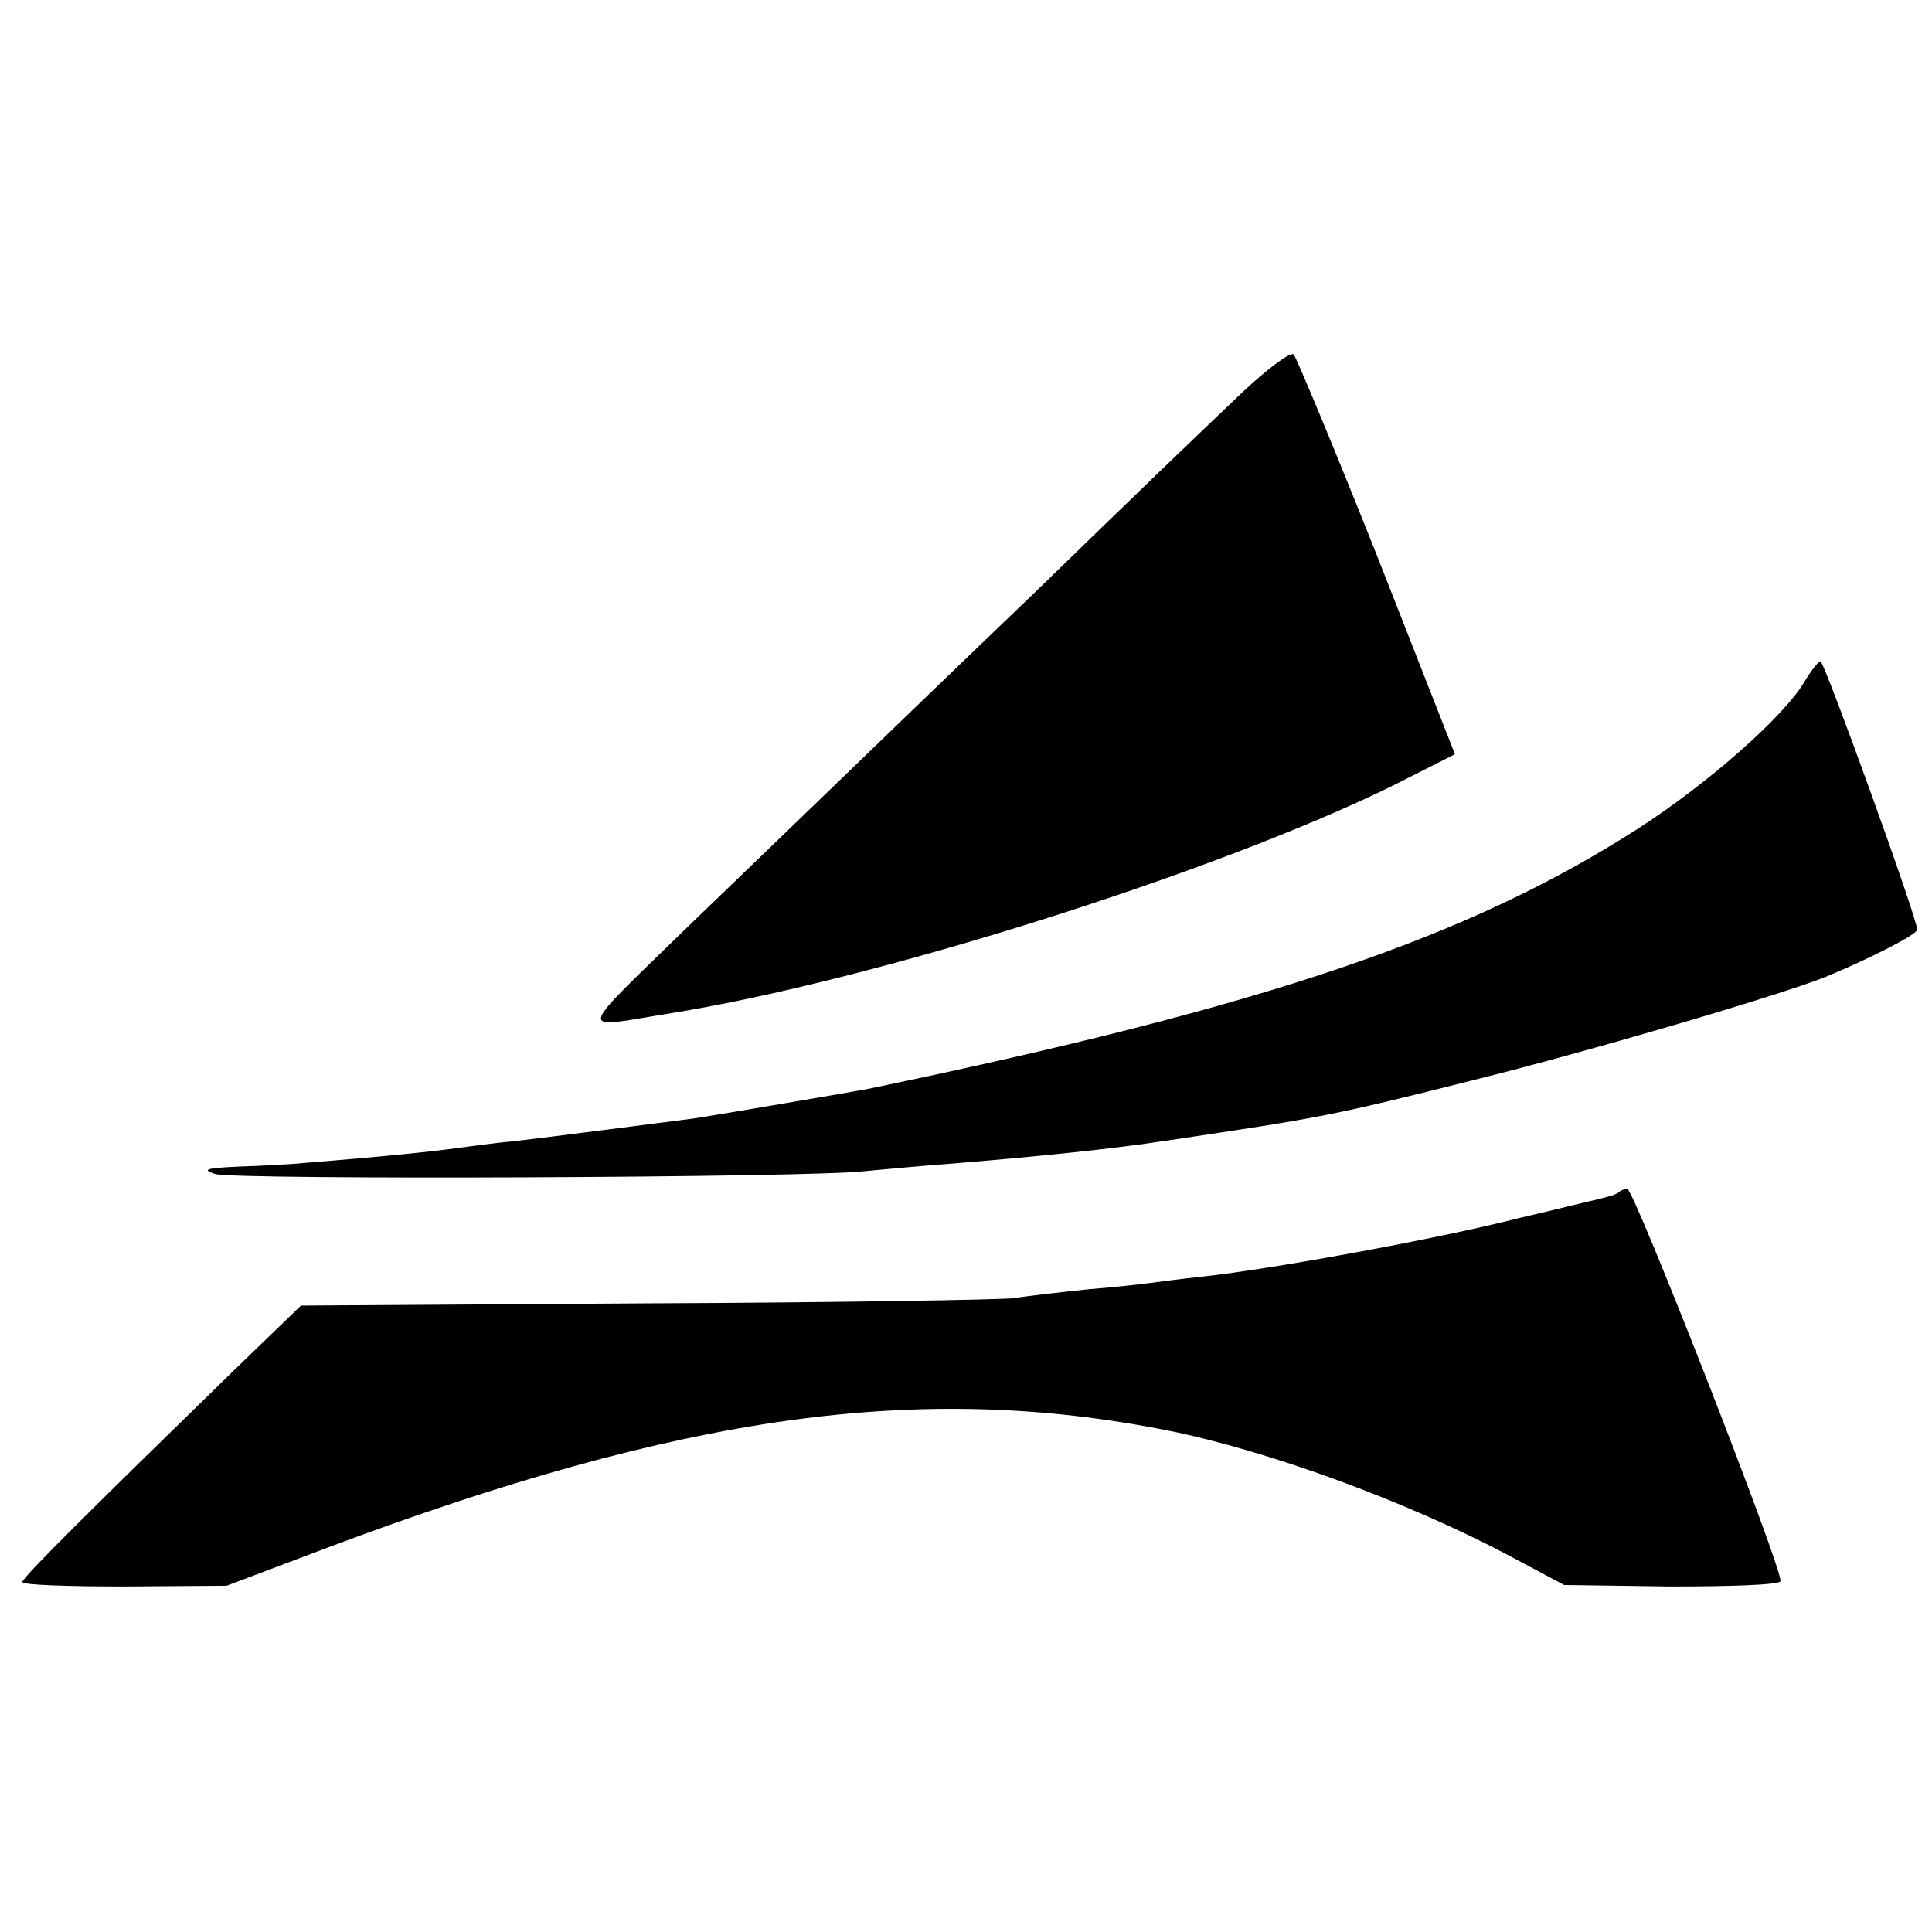
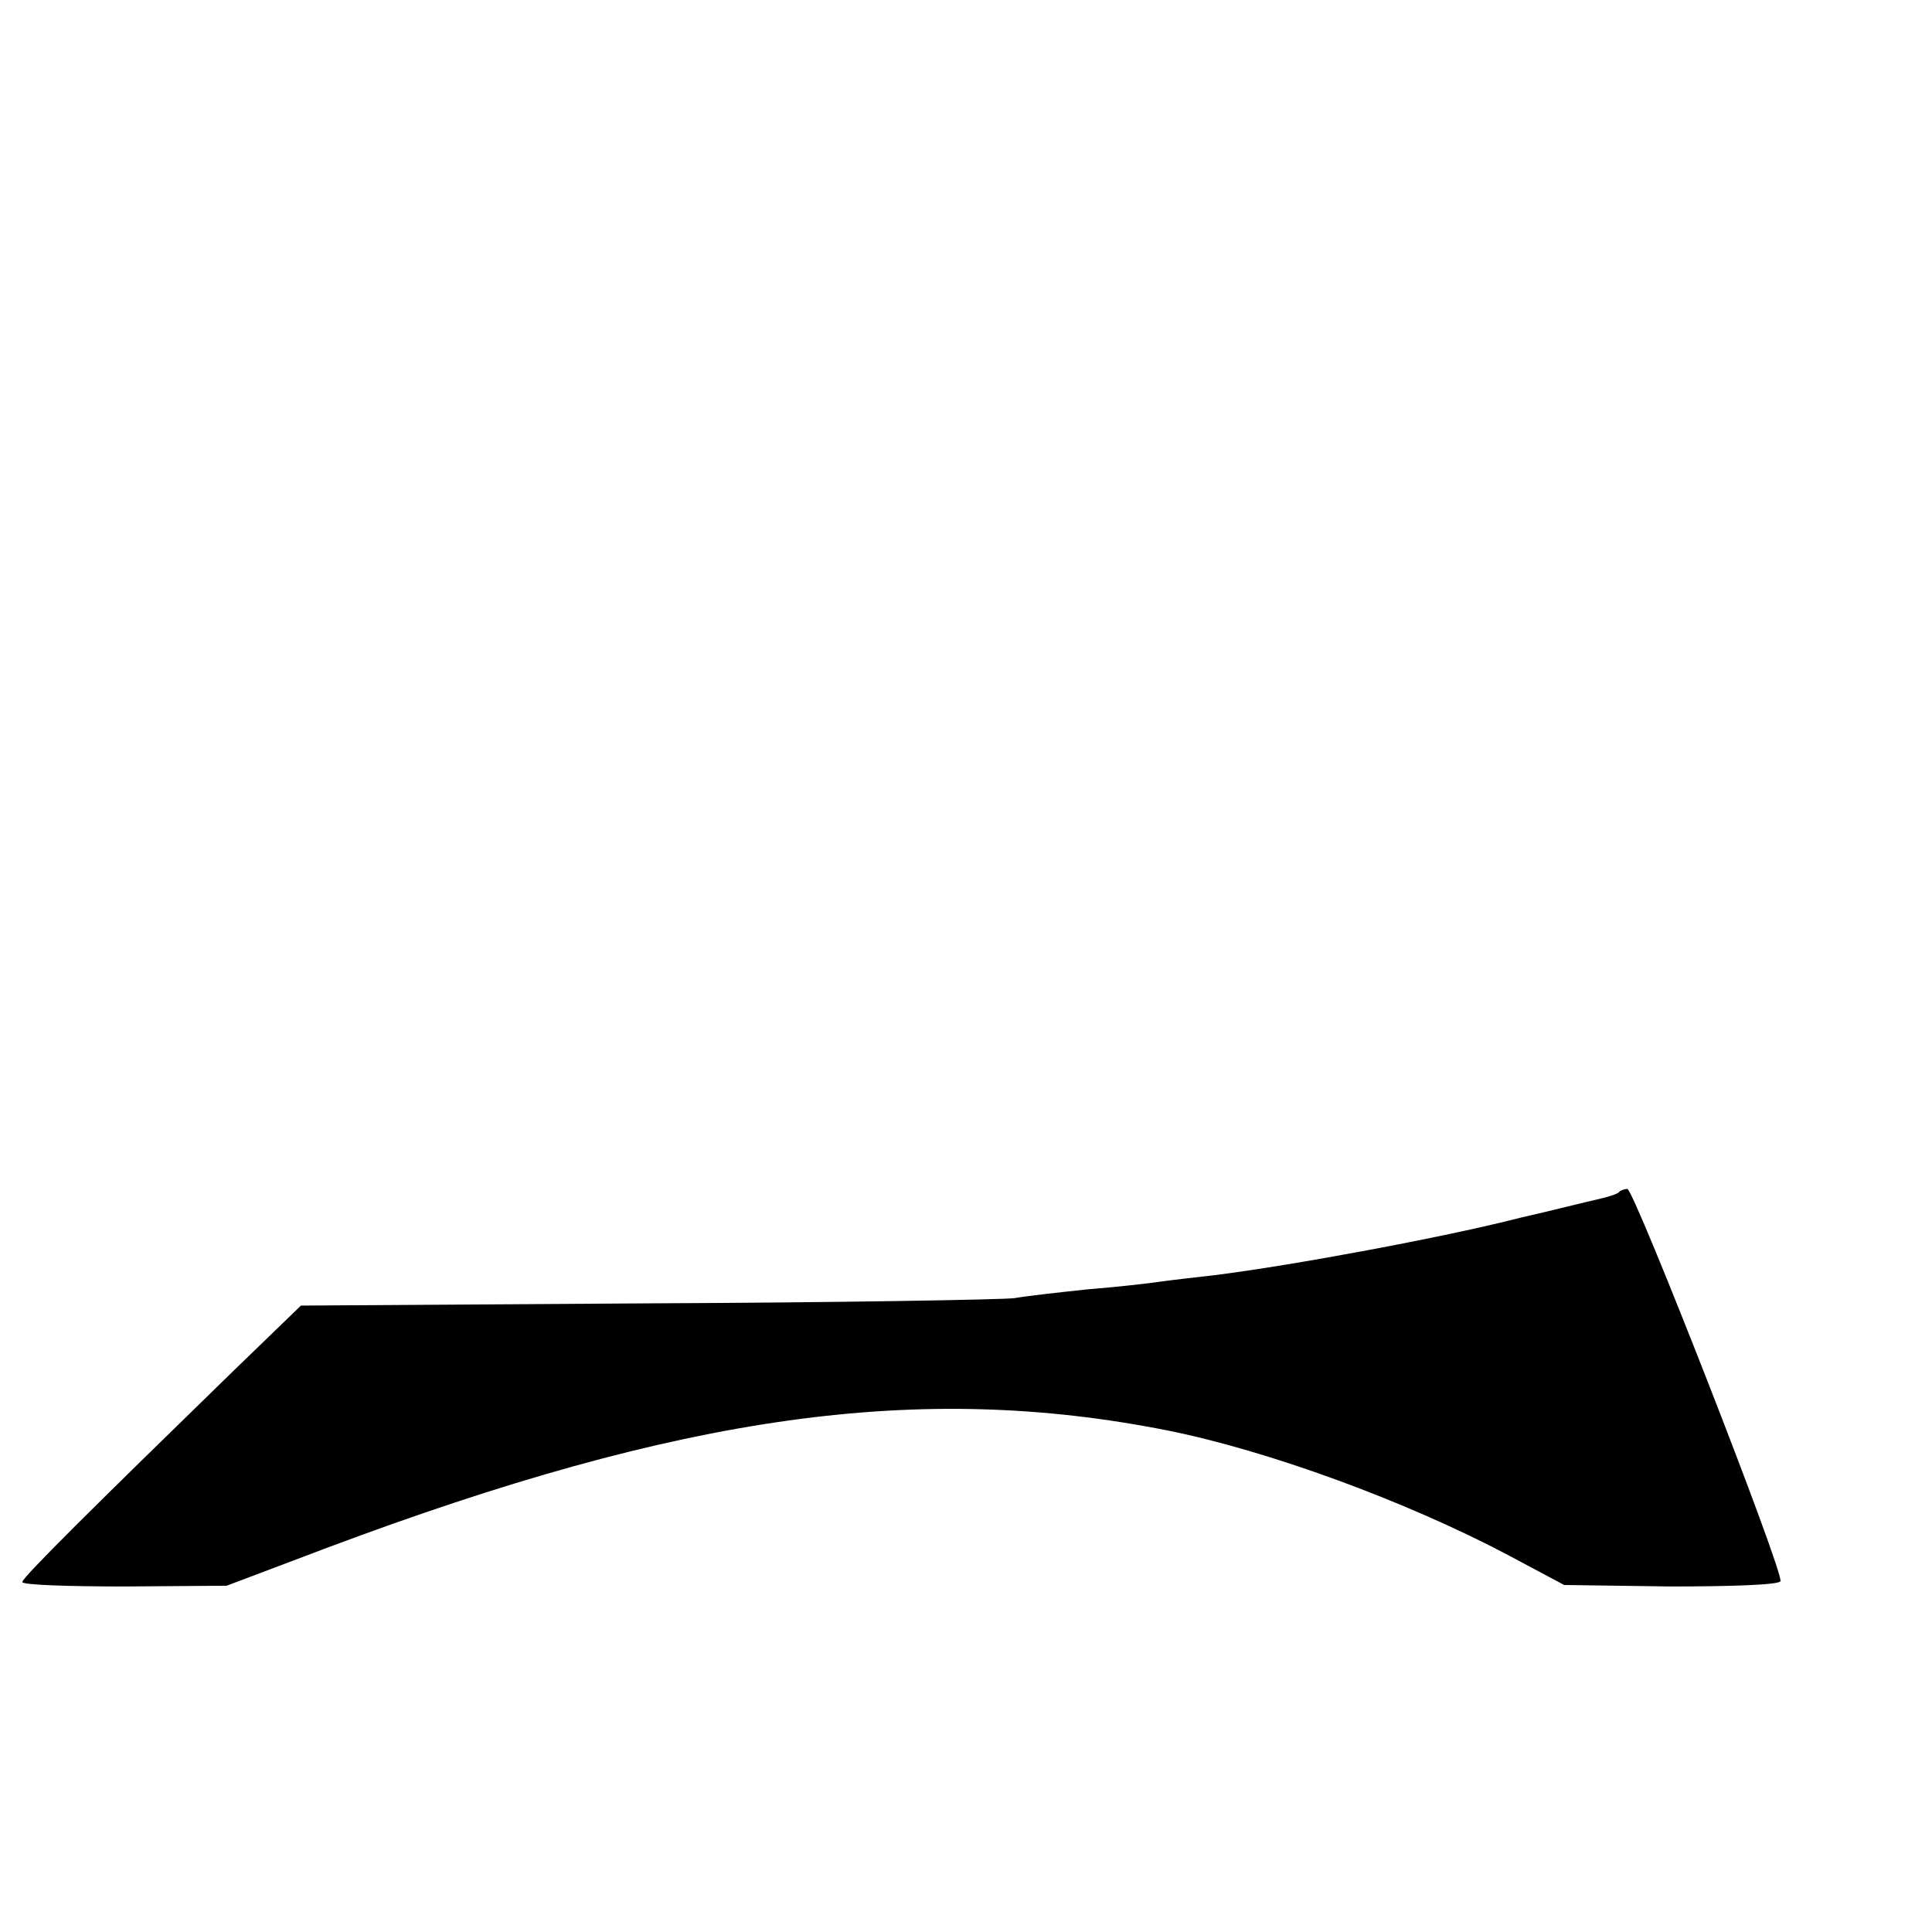
<svg xmlns="http://www.w3.org/2000/svg" version="1.0" width="260pt" height="260pt" viewBox="0 0 260 260" preserveAspectRatio="xMidYMid meet">
  <g transform="translate(0,260) scale(0.1,-0.1)" fill="#000000" stroke="none">
-     <path d="M1673 2073 c-34 -32 -159 -152 -278 -268 -120 -115 -241 -232 -269 -259 -28 -27 -116 -112 -195 -188 -159 -155 -156 -142 -31 -122 276 44 737 190 975 307 l83 42 -104 265 c-58 146 -109 268 -113 273 -4 4 -35 -19 -68 -50z" />
-     <path d="M2428 1682 c-28 -47 -130 -137 -225 -198 -228 -146 -499 -238 -1033 -349 -20 -4 -209 -36 -235 -40 -39 -5 -201 -26 -245 -31 -25 -2 -58 -7 -75 -9 -27 -4 -93 -11 -205 -20 -19 -2 -60 -4 -90 -5 -43 -2 -49 -4 -30 -10 26 -8 806 -5 875 4 22 2 74 7 115 10 122 10 218 20 290 31 208 31 221 33 415 82 149 37 405 112 471 138 58 24 124 57 124 64 1 13 -125 361 -130 361 -3 0 -13 -13 -22 -28z" />
+     <path d="M2428 1682 z" />
    <path d="M2179 996 c-2 -3 -16 -7 -29 -10 -14 -3 -61 -15 -105 -25 -101 -26 -306 -64 -410 -77 -27 -3 -61 -7 -75 -9 -14 -2 -56 -7 -95 -10 -38 -4 -83 -9 -100 -12 -16 -2 -239 -6 -495 -7 l-465 -3 -90 -87 c-189 -184 -285 -279 -285 -285 0 -4 62 -6 138 -6 l137 1 135 51 c480 180 798 224 1131 158 135 -27 321 -95 459 -168 l75 -40 143 -2 c79 0 145 2 148 7 6 9 -197 528 -206 528 -4 0 -9 -2 -11 -4z" />
  </g>
</svg>